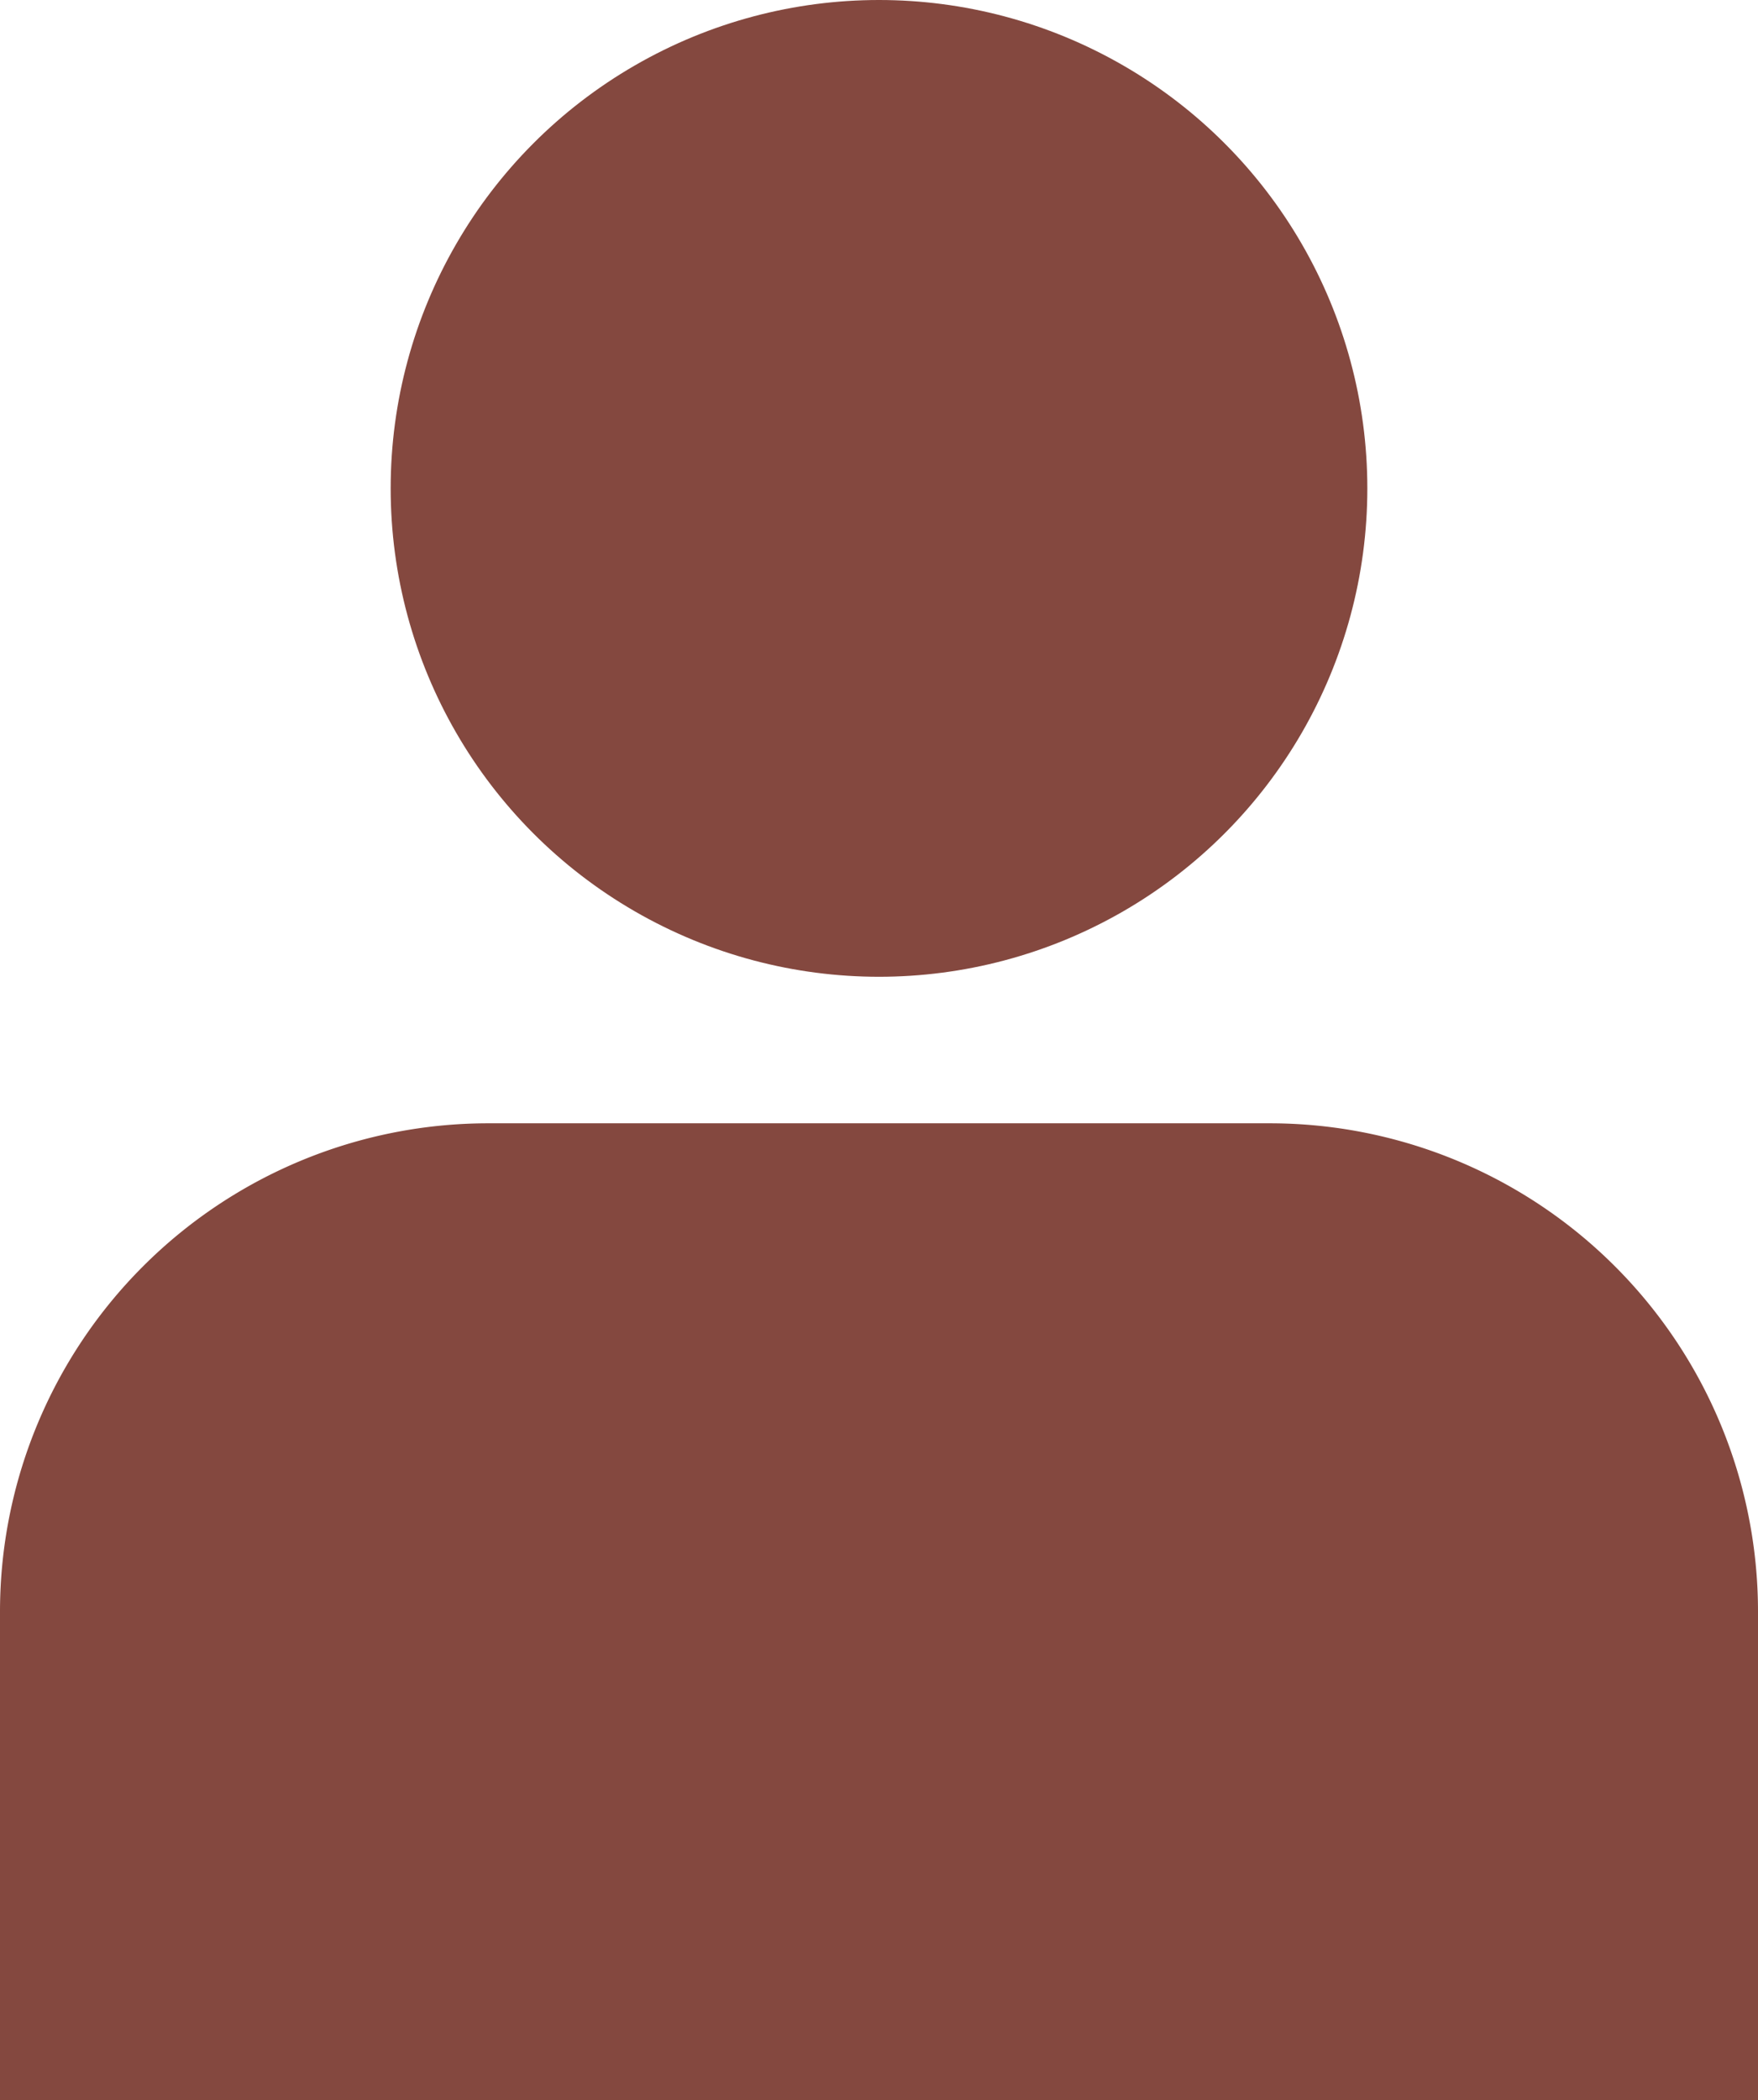
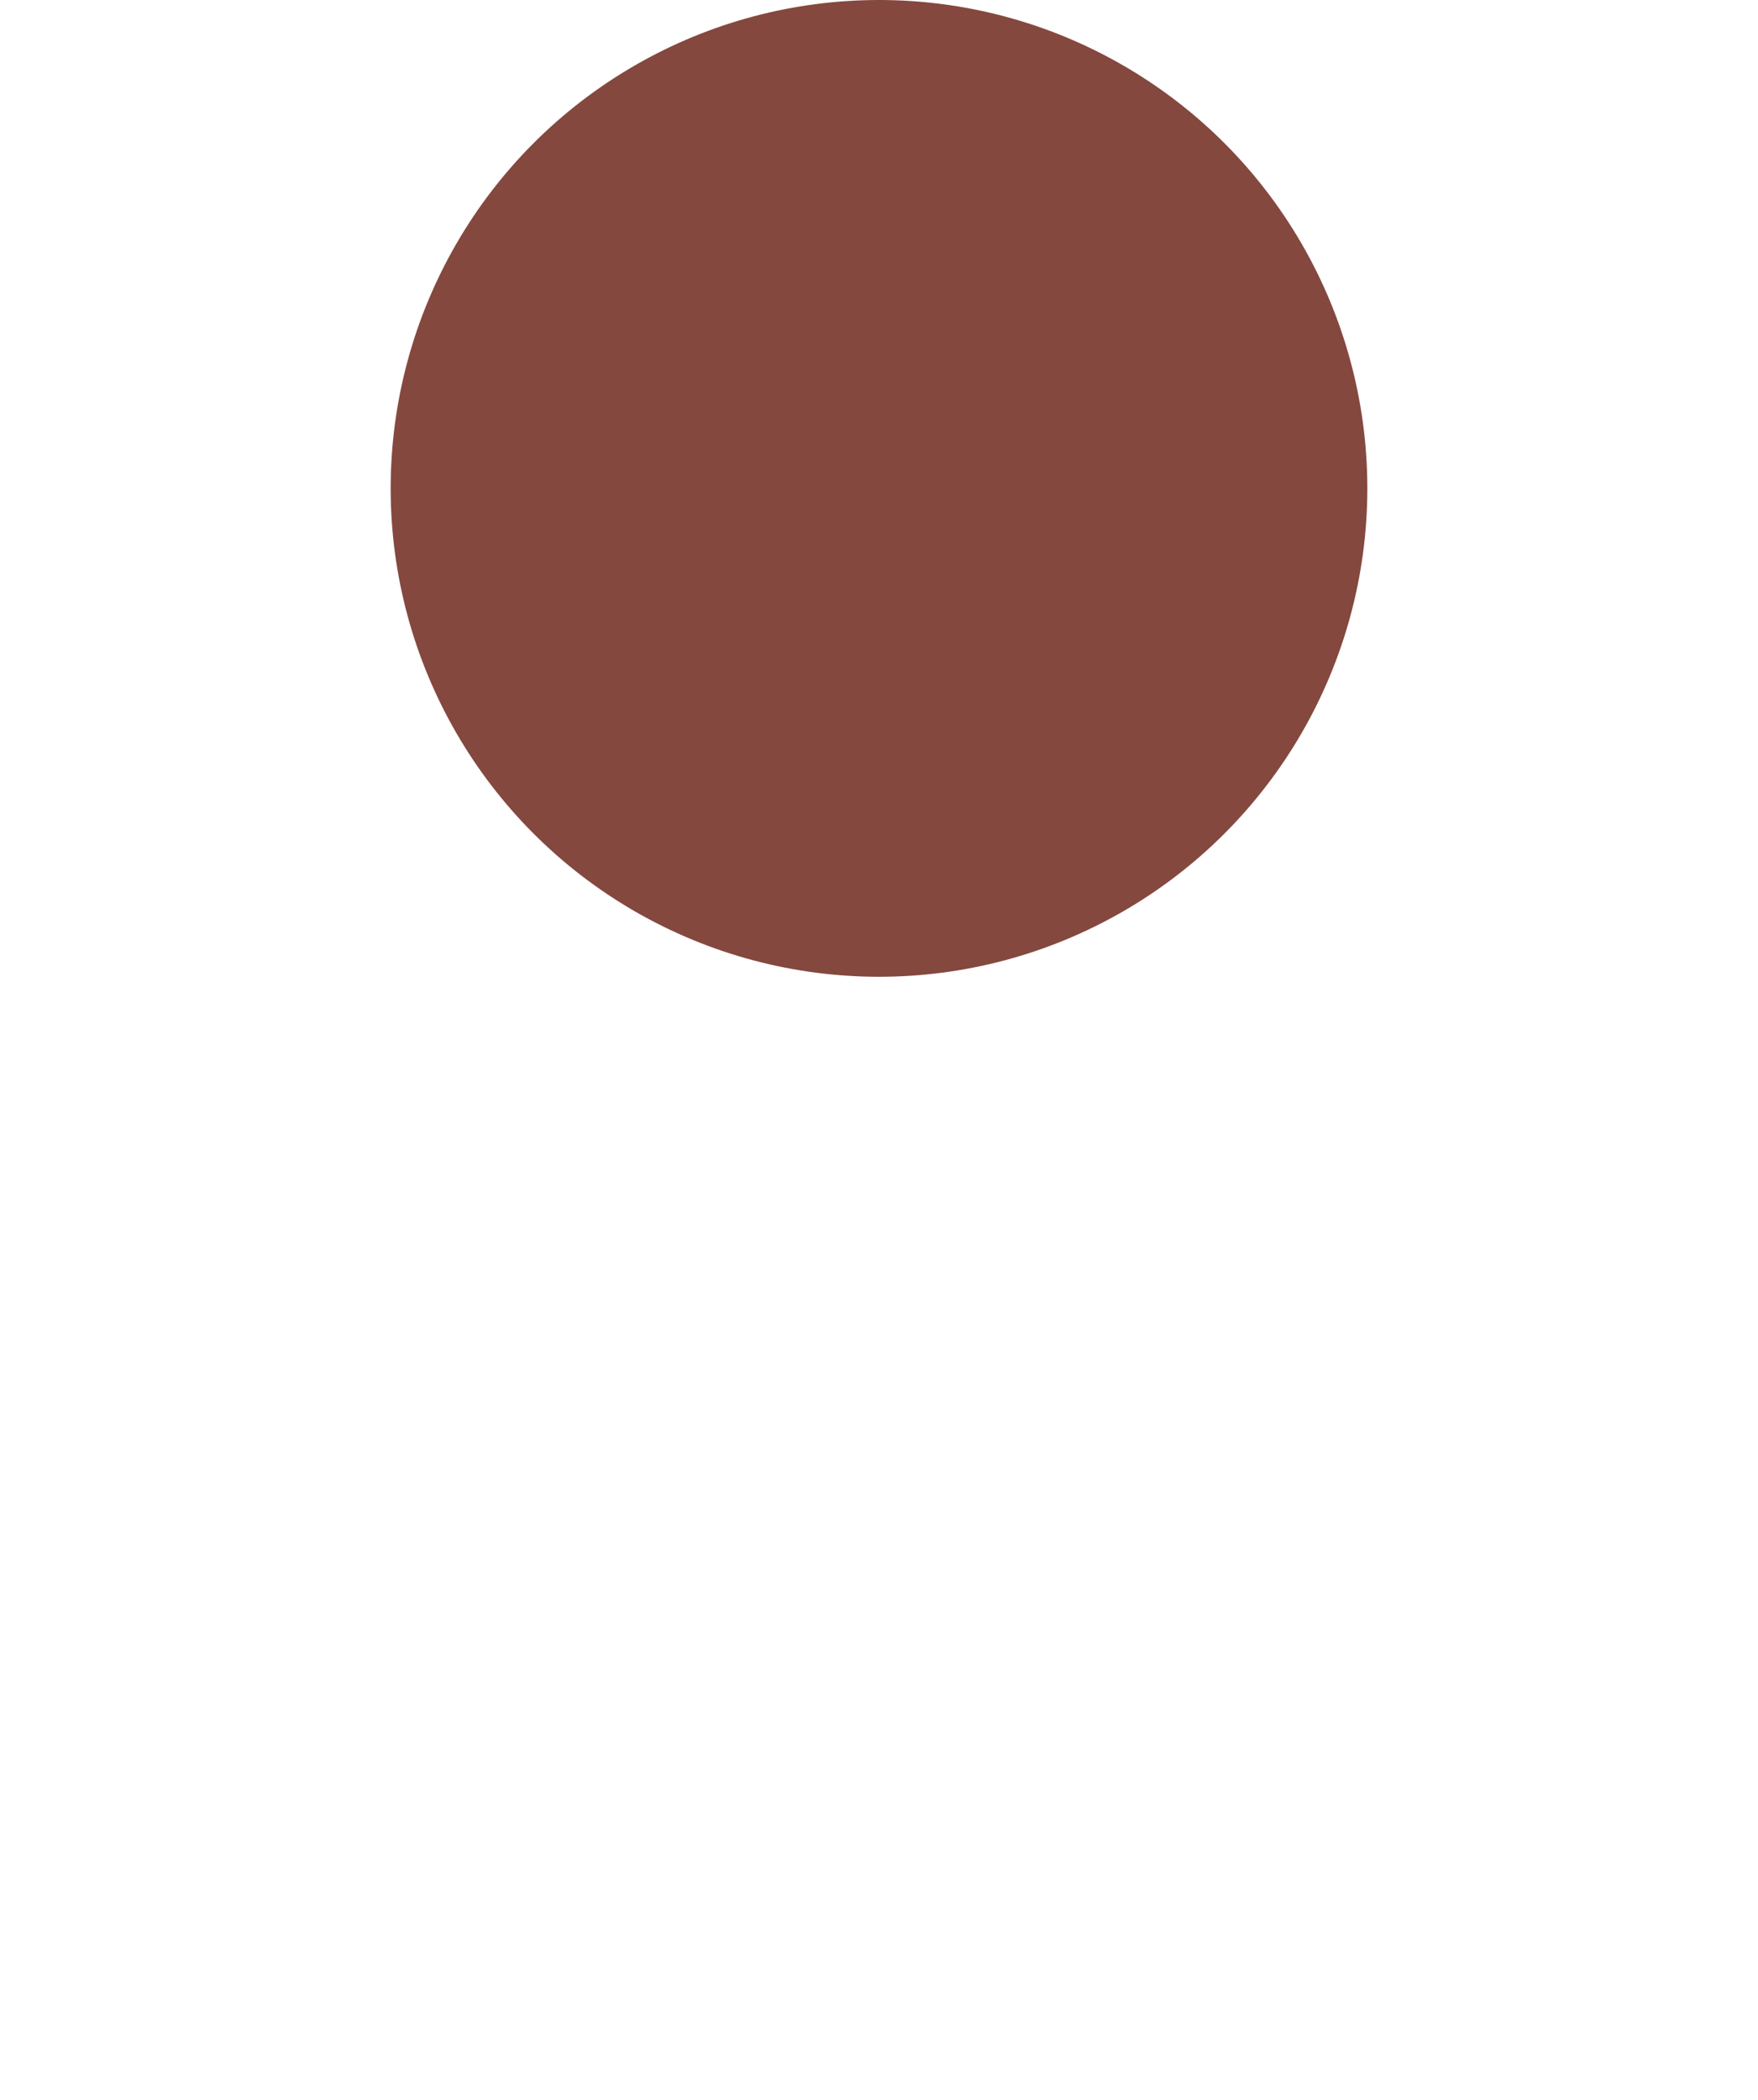
<svg xmlns="http://www.w3.org/2000/svg" width="36" height="43" viewBox="0 0 36 43">
  <defs>
    <style>
      .cls-1 {
        fill: #84483f;
      }
    </style>
  </defs>
  <g id="top_nav_icon02" transform="translate(-293 -918)">
    <circle id="楕円形_43" data-name="楕円形 43" class="cls-1" cx="10" cy="10" r="10" transform="translate(301 918)" />
-     <path id="長方形_2484" data-name="長方形 2484" class="cls-1" d="M10,0H26A10,10,0,0,1,36,10V20a0,0,0,0,1,0,0H0a0,0,0,0,1,0,0V10A10,10,0,0,1,10,0Z" transform="translate(293 941)" />
  </g>
</svg>